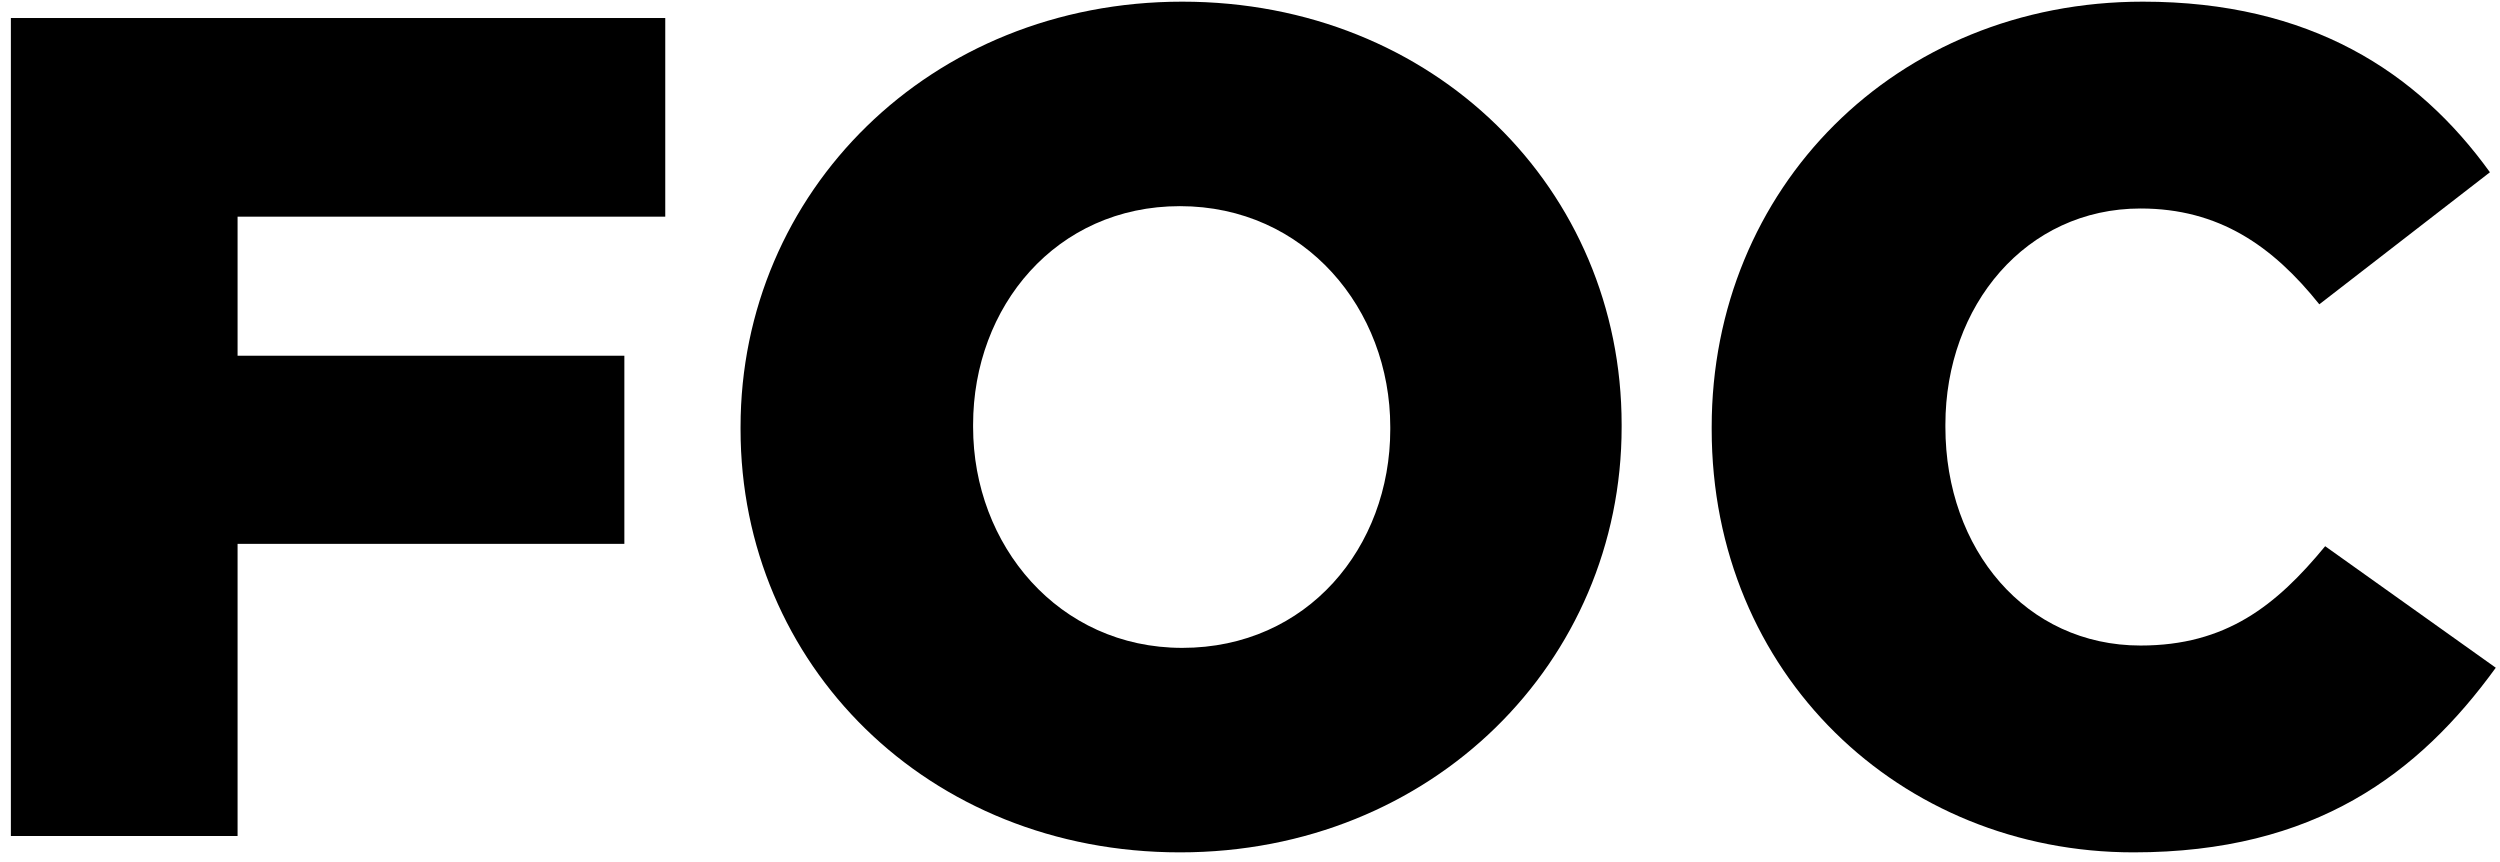
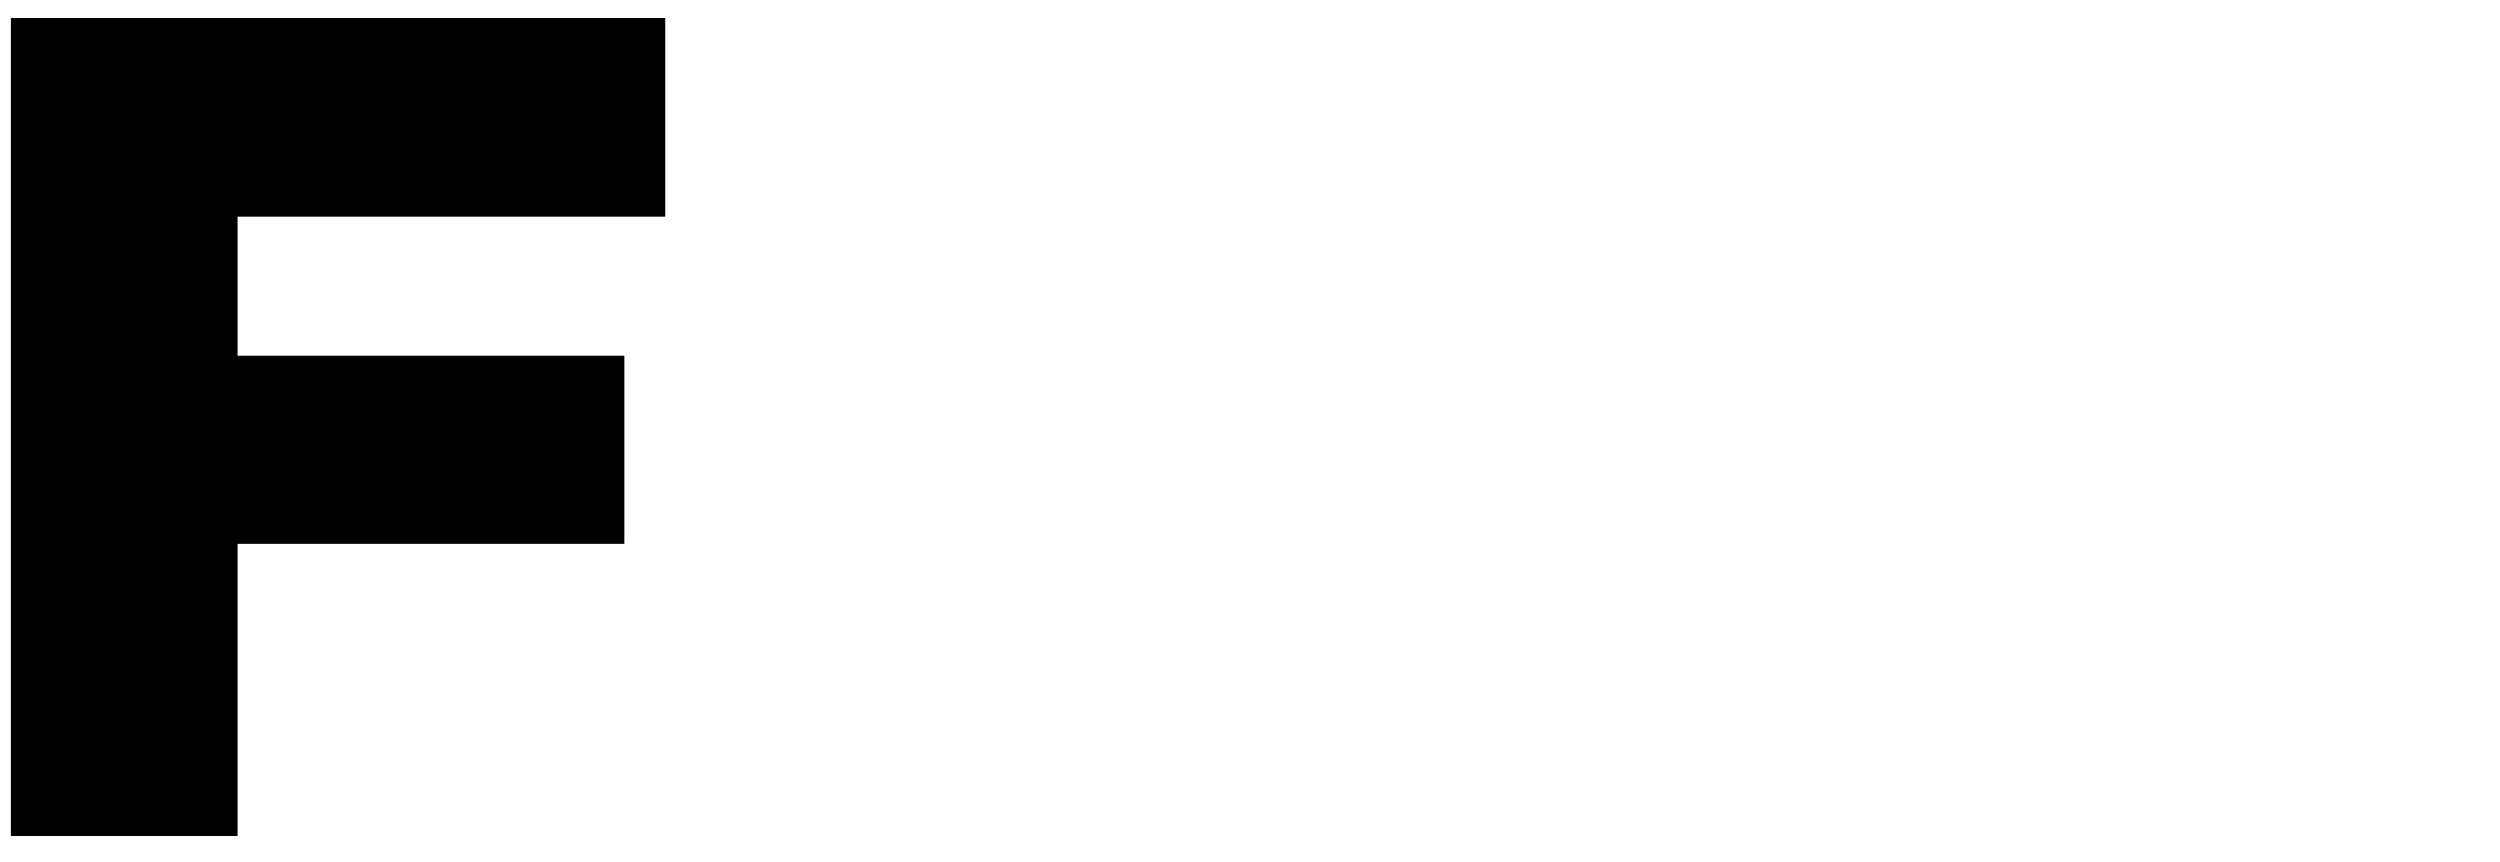
<svg xmlns="http://www.w3.org/2000/svg" width="203" height="70" viewBox="0 0 203 70" fill="none">
  <g id="foc">
-     <path id="Vector" d="M173.242 69.212C154.265 69.212 138.989 54.694 138.989 34.863V34.673C138.989 15.316 153.886 0.135 174.001 0.135C187.57 0.135 196.3 5.828 202.182 13.988L188.329 24.71C184.534 19.966 180.169 16.93 173.812 16.93C164.513 16.93 157.966 24.805 157.966 34.483V34.673C157.966 44.636 164.513 52.417 173.812 52.417C180.738 52.417 184.818 49.191 188.804 44.352L202.657 54.22C196.394 62.854 187.95 69.212 173.242 69.212Z" fill="black" />
-     <path id="Vector_2" d="M95.81 69.212C75.315 69.212 60.133 53.935 60.133 34.863V34.673C60.133 15.601 75.505 0.135 96 0.135C116.495 0.135 131.677 15.411 131.677 34.483V34.673C131.677 53.745 116.306 69.212 95.81 69.212ZM96 52.607C106.153 52.607 112.89 44.446 112.89 34.863V34.673C112.89 25.09 105.963 16.74 95.81 16.74C85.752 16.74 79.016 24.9 79.016 34.483V34.673C79.016 44.257 85.942 52.607 96 52.607Z" fill="black" />
    <path id="Vector_3" d="M0.883 67.883L0.883 1.463L54.019 1.463L54.019 17.593L19.291 17.593L19.291 28.885L50.698 28.885L50.698 44.161L19.291 44.161L19.291 67.883L0.883 67.883Z" fill="black" />
  </g>
</svg>